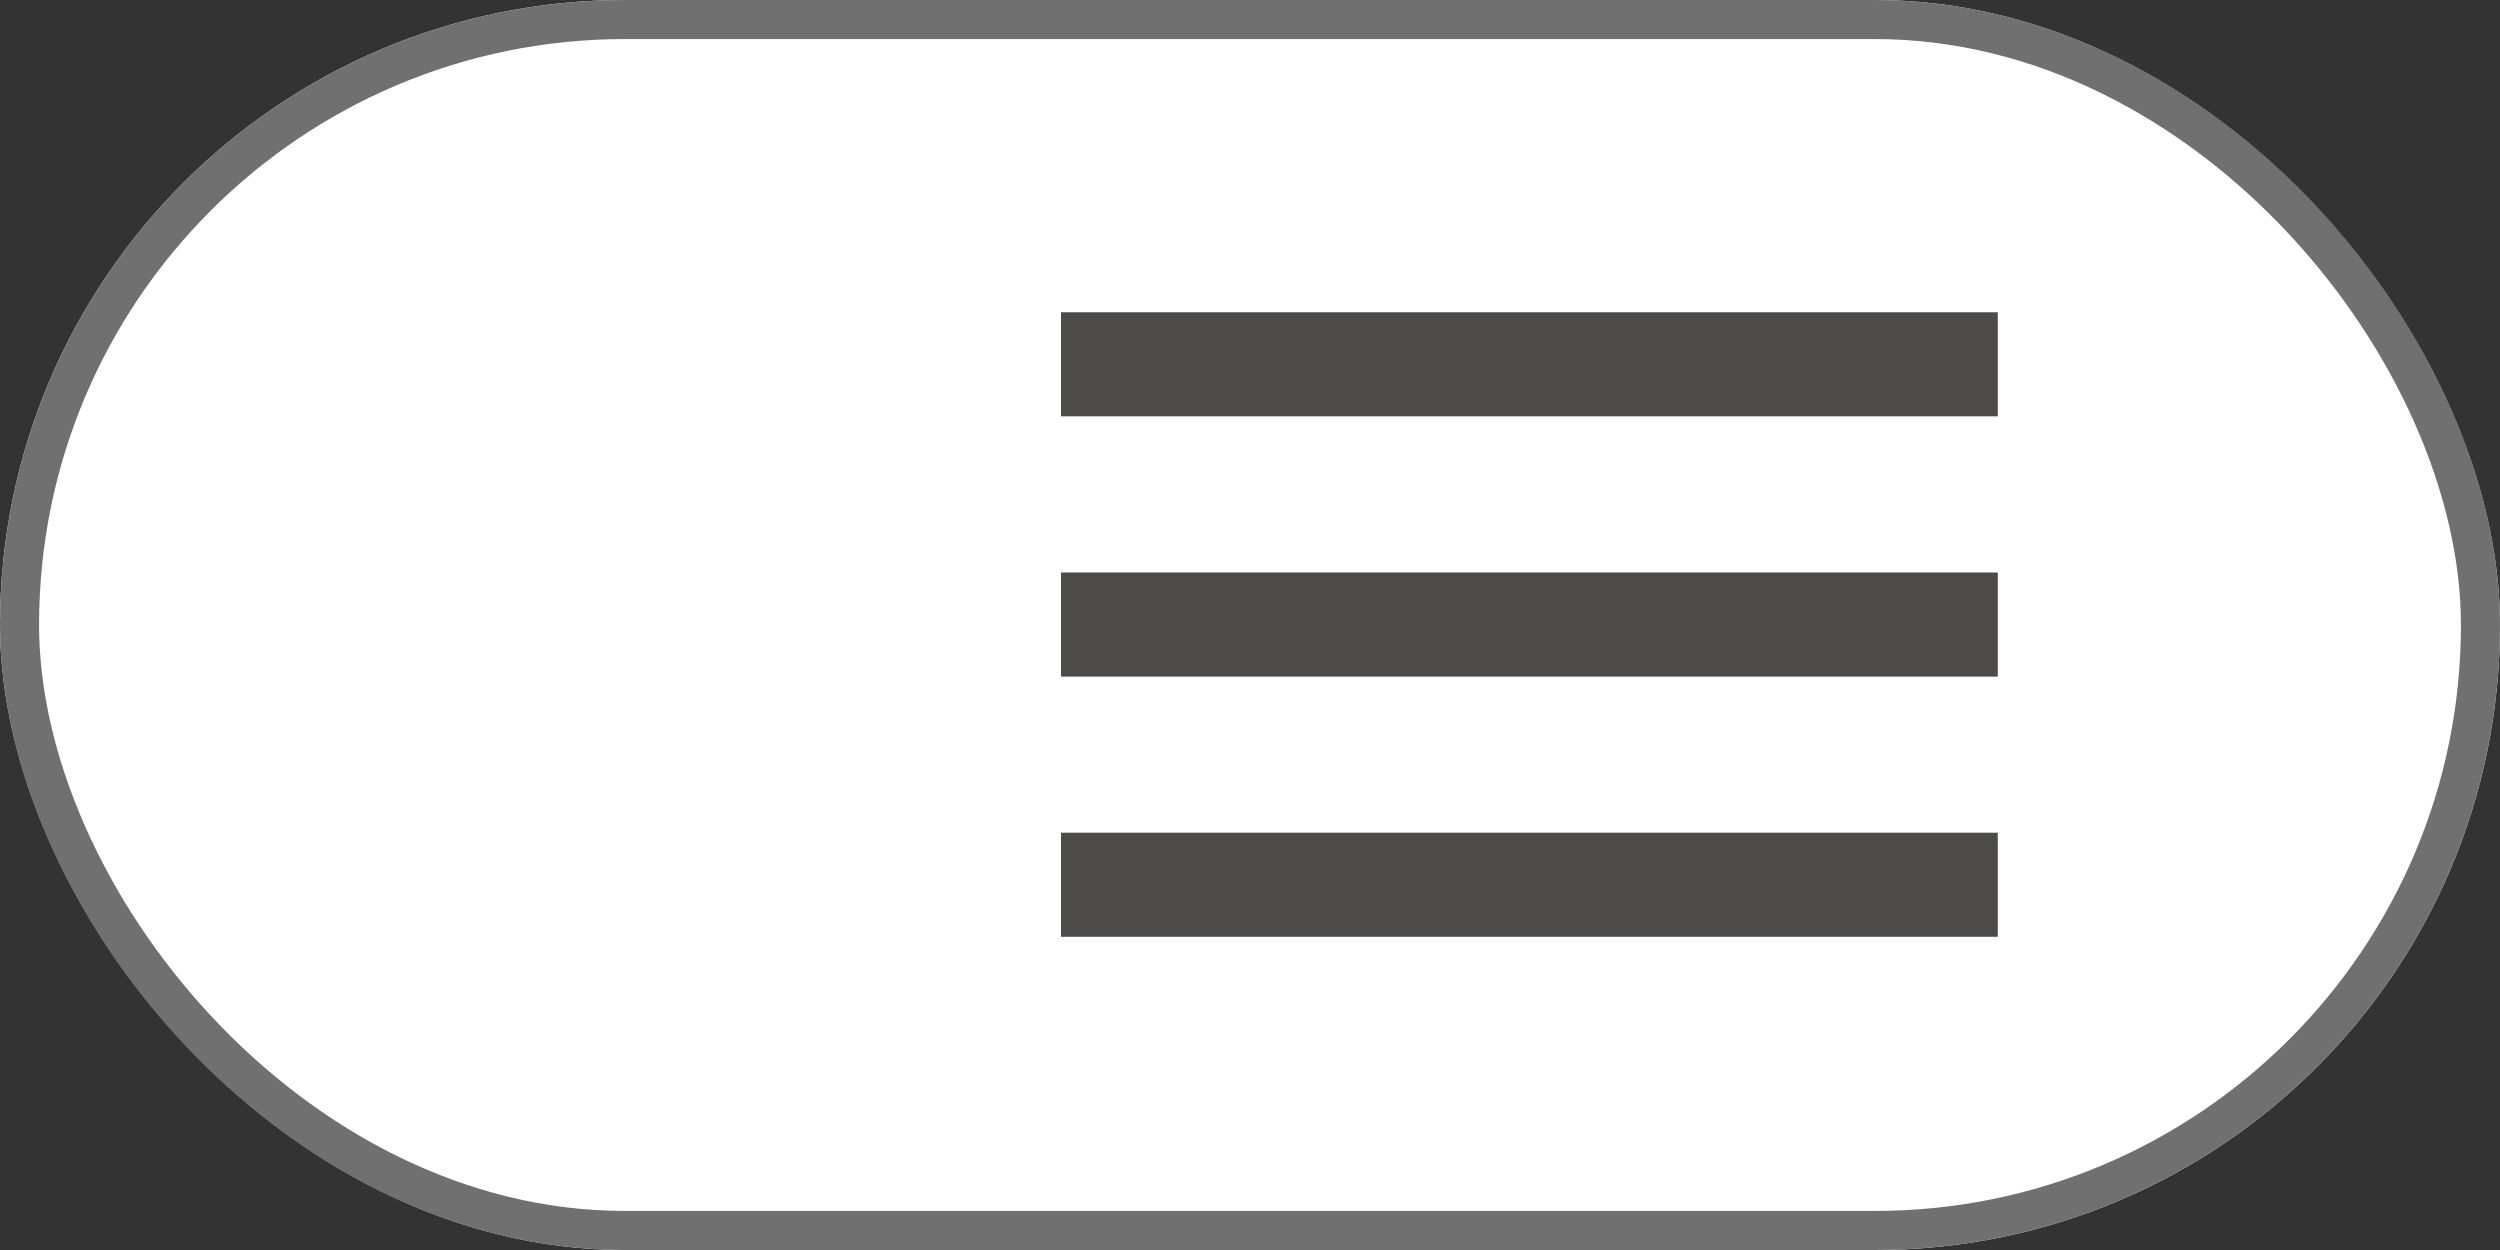
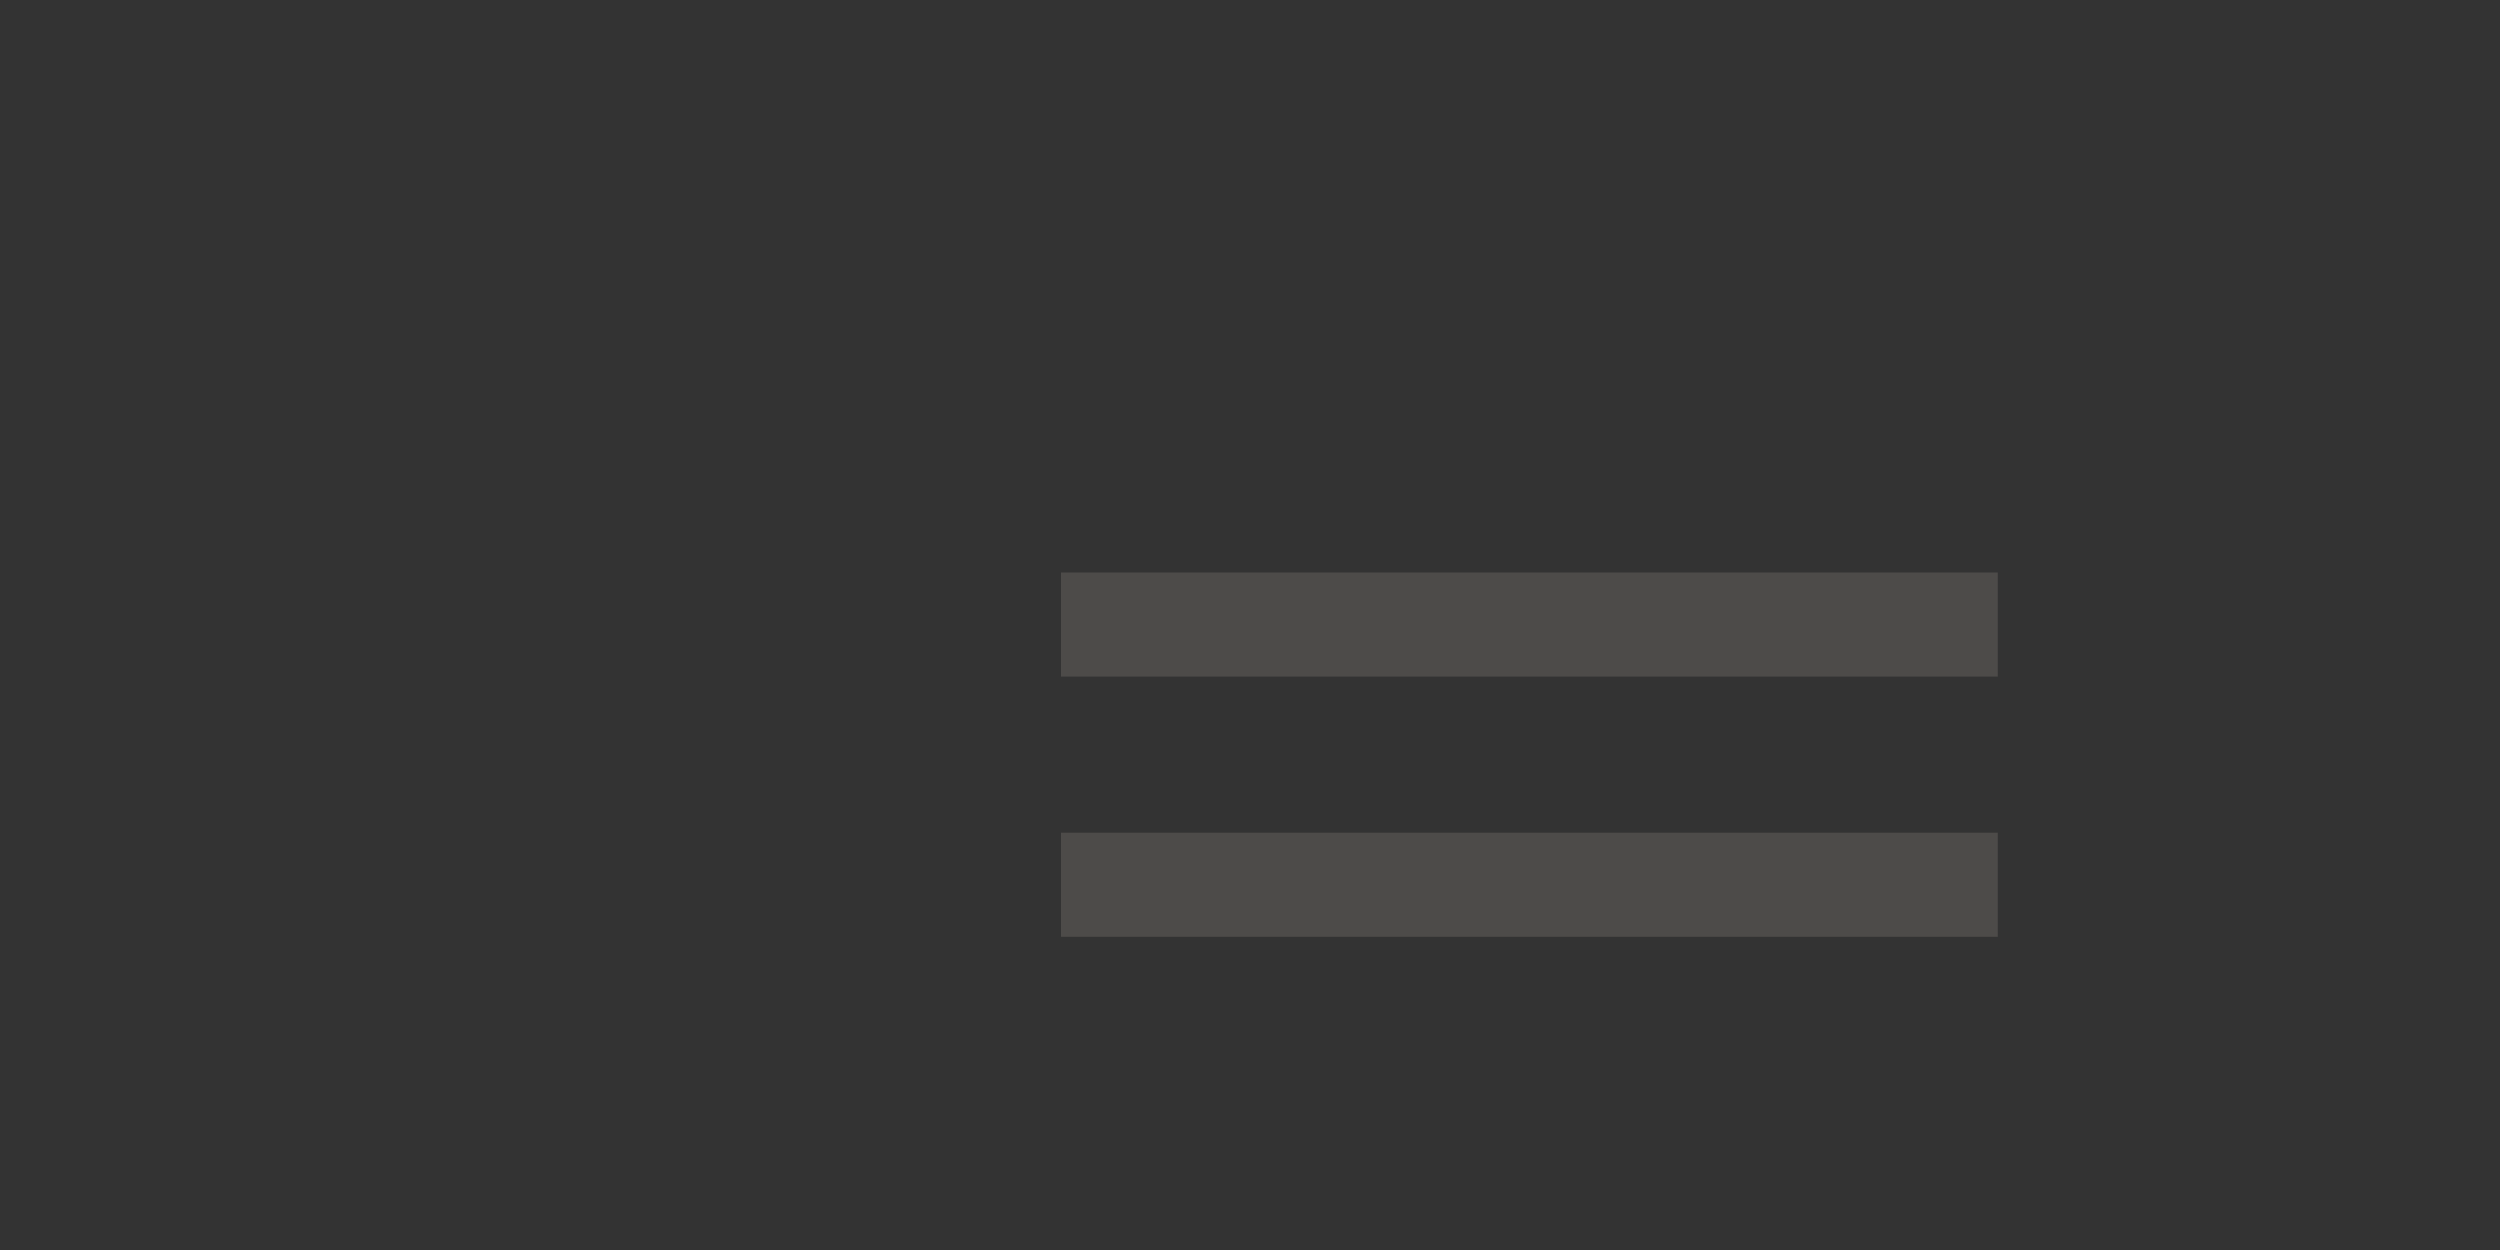
<svg xmlns="http://www.w3.org/2000/svg" width="64" height="32" viewBox="0 0 64 32">
  <rect x="0" y="0" width="64" height="32" fill="#333333" stroke="none" />
  <g id="Group_102" data-name="Group 102" transform="translate(18 -14)">
    <g id="Rectangle_617" data-name="Rectangle 617" transform="translate(-18 14)" fill="#fff" stroke="#707070" stroke-width="1">
-       <rect width="64" height="32" rx="16" stroke="none" />
-       <rect x="0.5" y="0.5" width="63" height="31" rx="15.5" fill="none" />
-     </g>
-     <path id="Icon_ionic-md-menu" data-name="Icon ionic-md-menu" d="M4.5,24.988H28.481V22.323H4.5Zm0-6.661H28.481V15.662H4.5ZM4.5,9v2.664H28.481V9Z" transform="translate(4.662 12.994)" fill="#4d4b49" />
+       </g>
+     <path id="Icon_ionic-md-menu" data-name="Icon ionic-md-menu" d="M4.5,24.988H28.481V22.323H4.5Zm0-6.661H28.481V15.662H4.5ZM4.5,9v2.664V9Z" transform="translate(4.662 12.994)" fill="#4d4b49" />
  </g>
</svg>